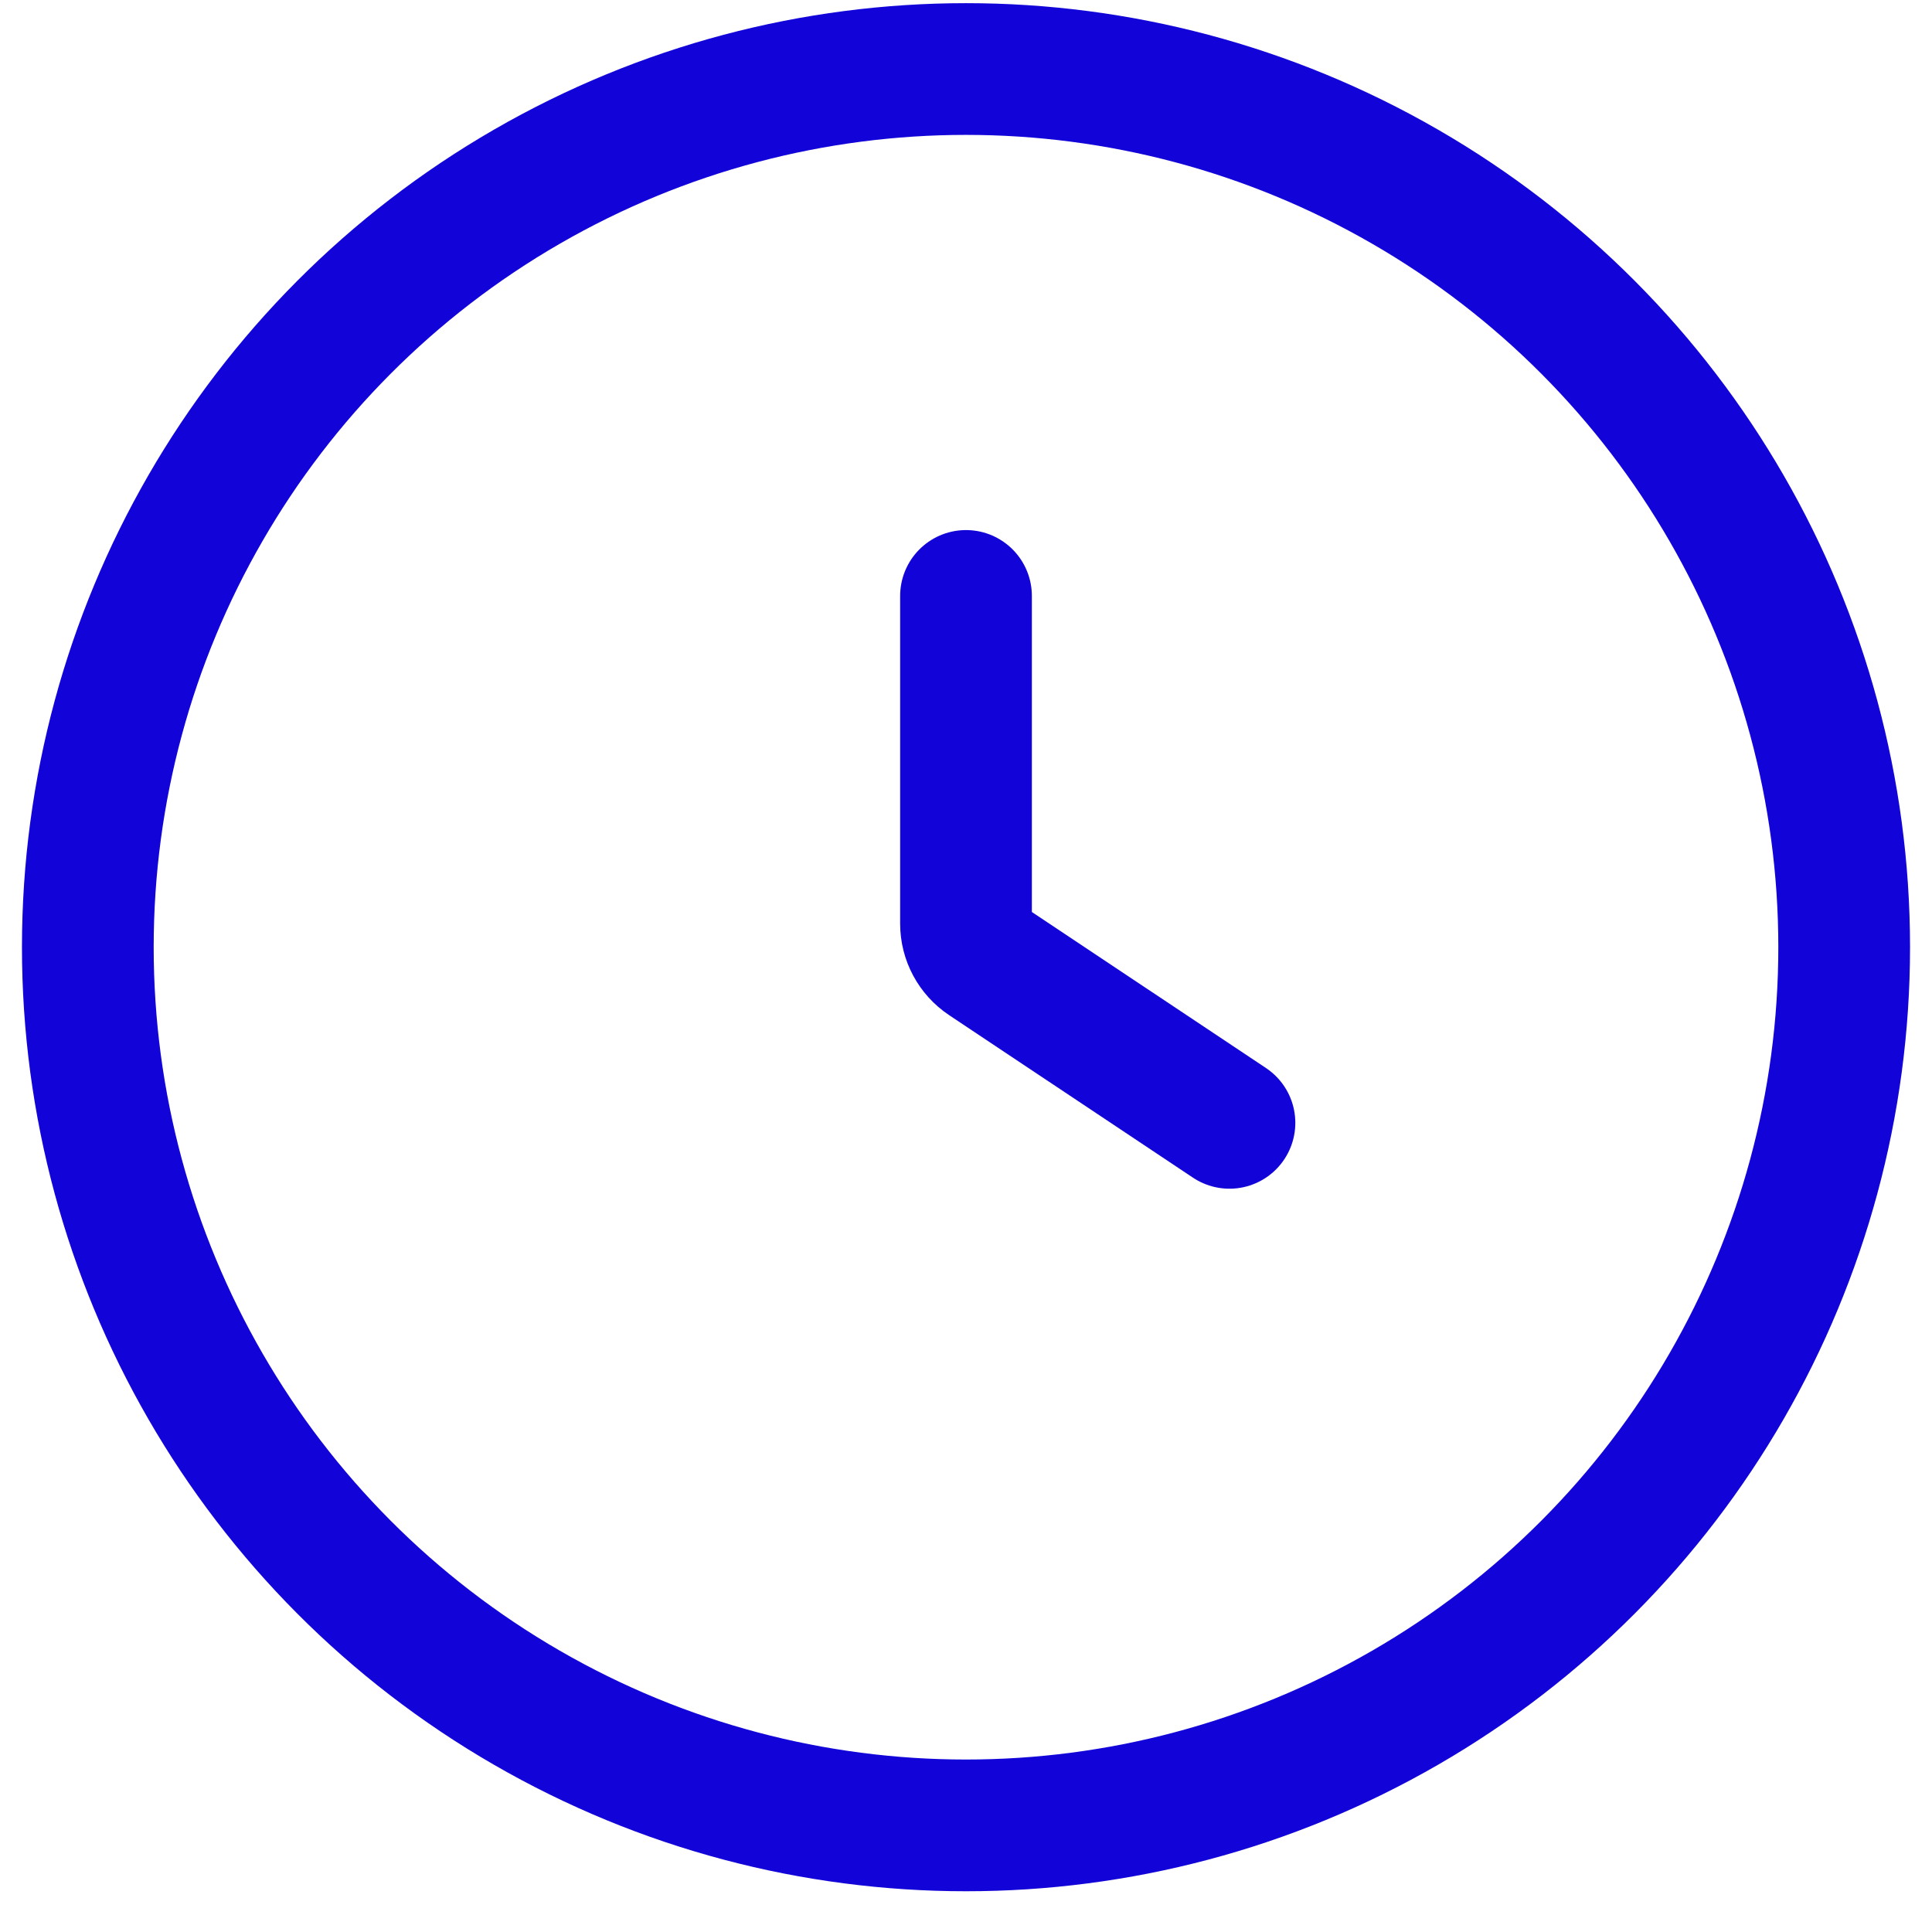
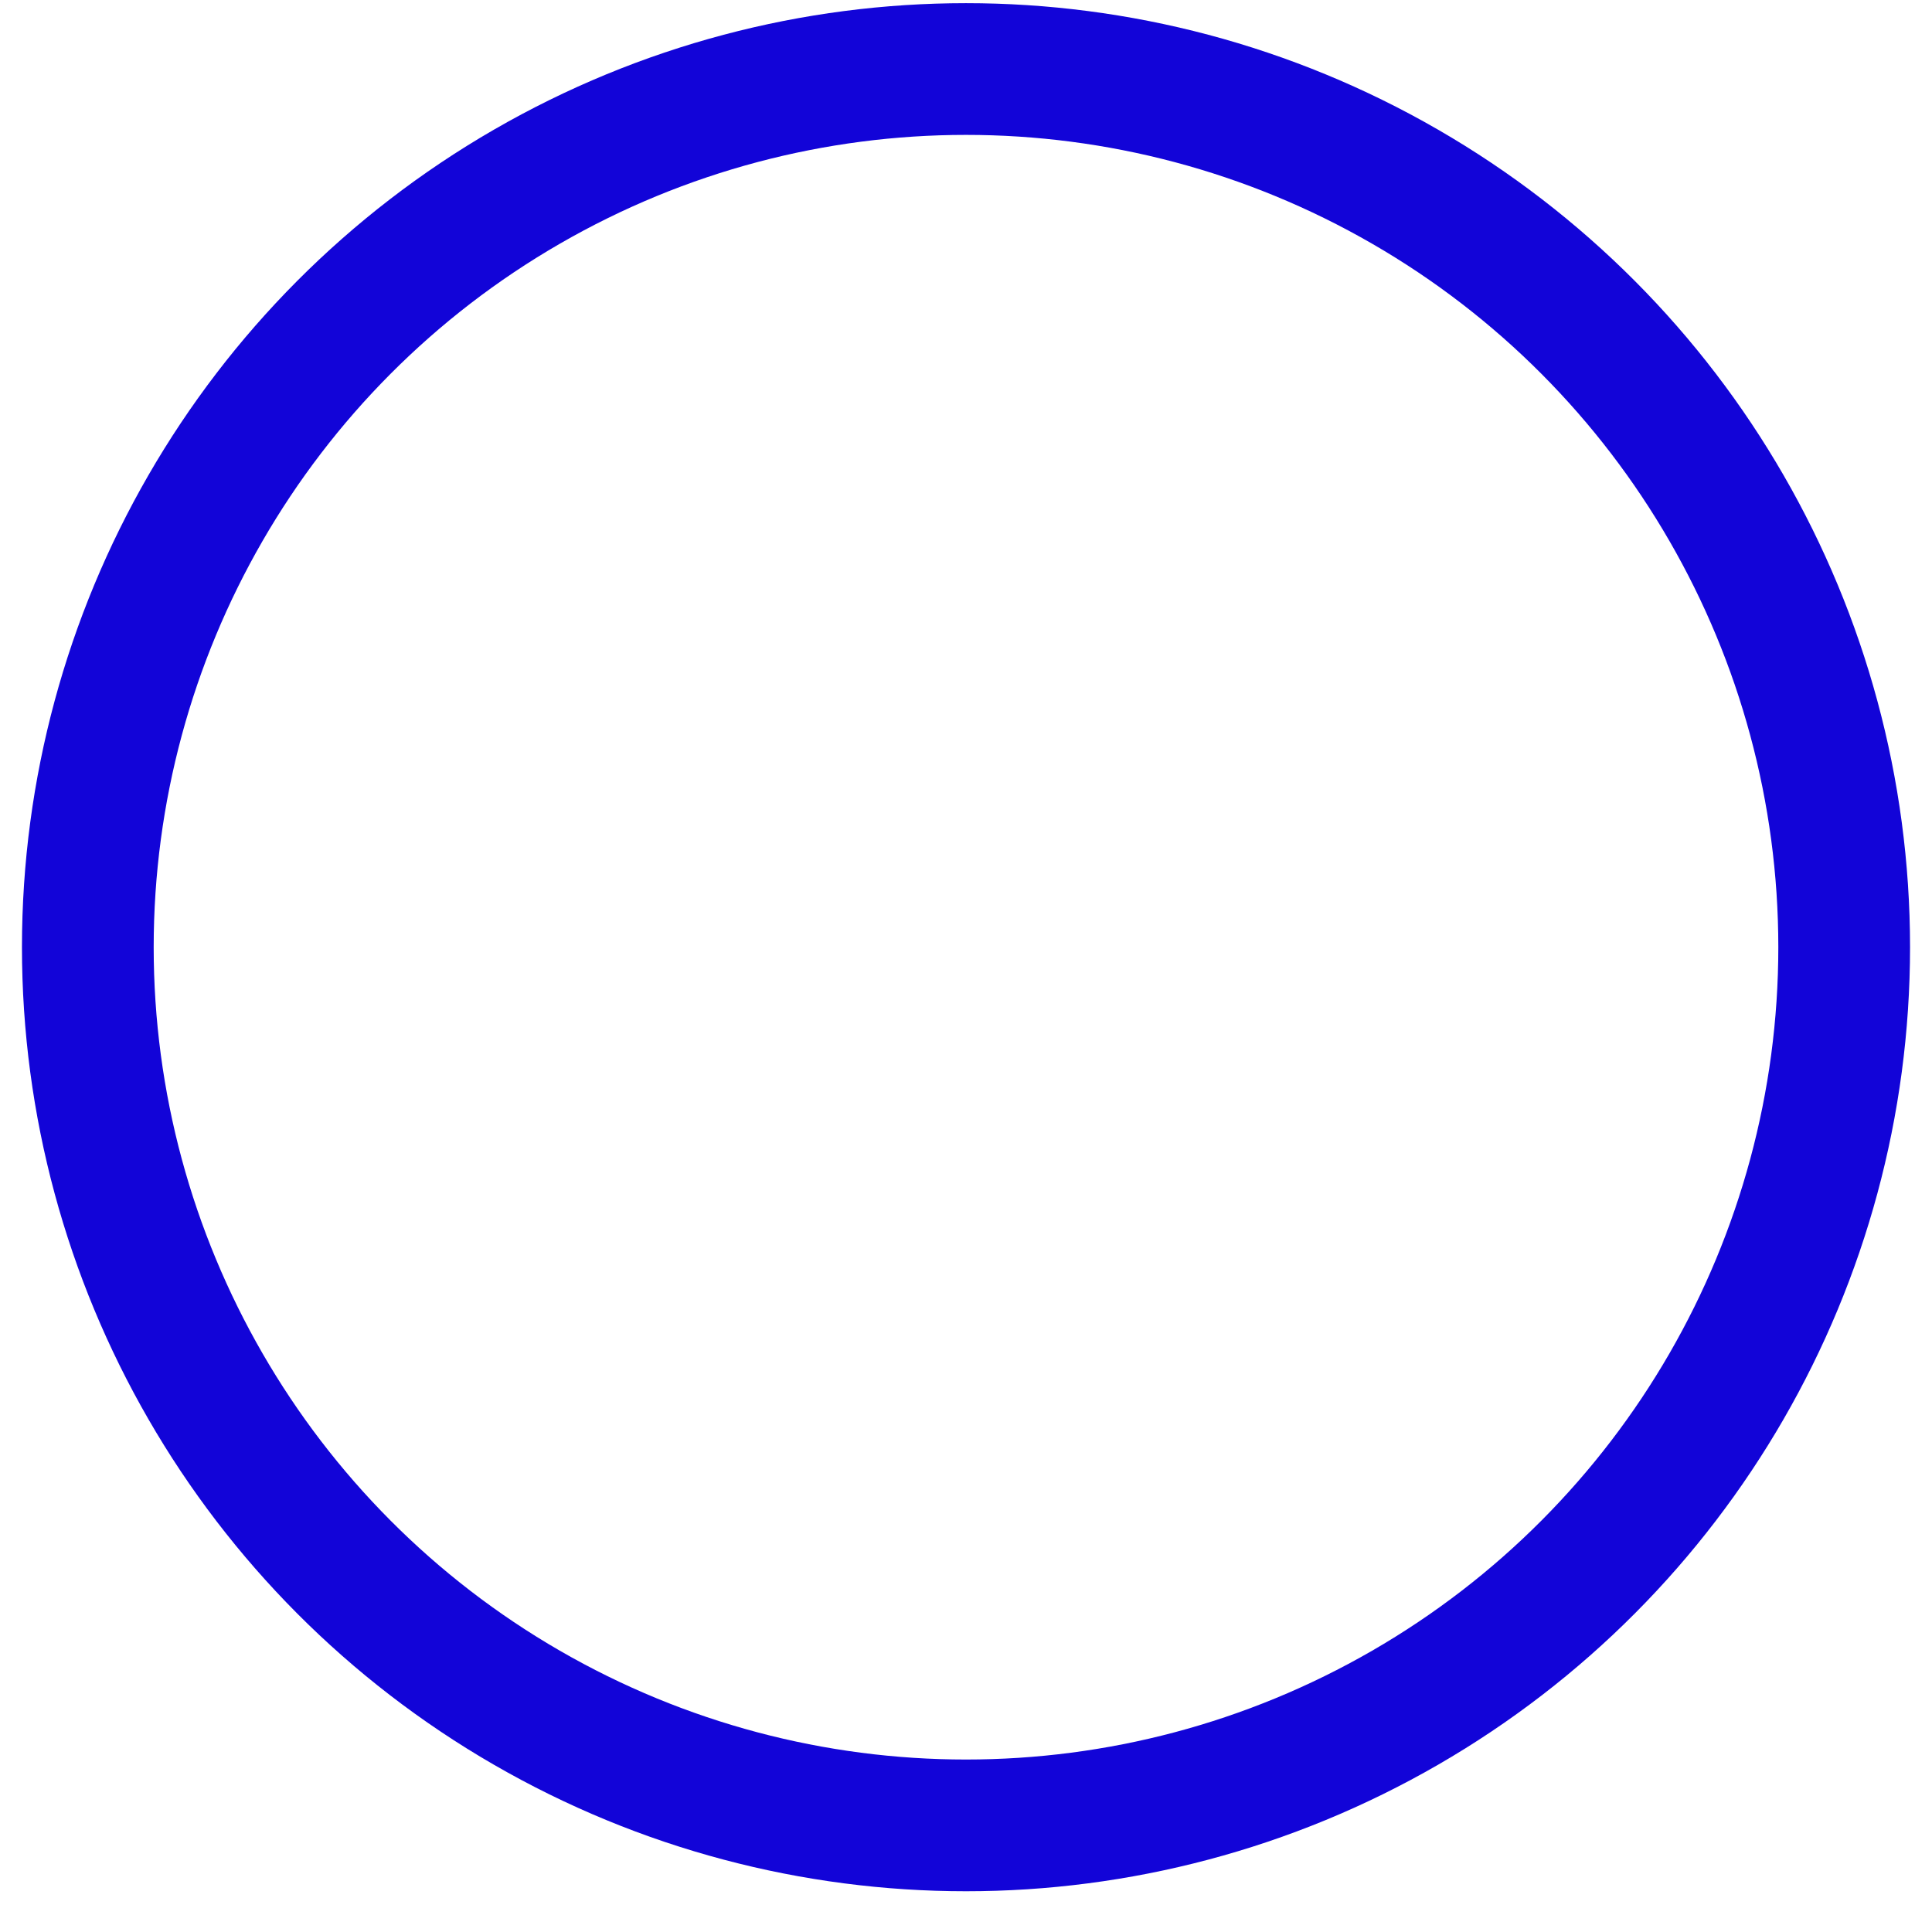
<svg xmlns="http://www.w3.org/2000/svg" width="22" height="22" viewBox="0 0 22 22" fill="none">
  <circle cx="11" cy="10.786" r="10" stroke="#1204D8" stroke-width="1.5" />
-   <path d="M11 6.786V10.518C11 10.686 11.084 10.842 11.223 10.935L14 12.786" stroke="#1204D8" stroke-width="1.5" stroke-linecap="round" />
</svg>